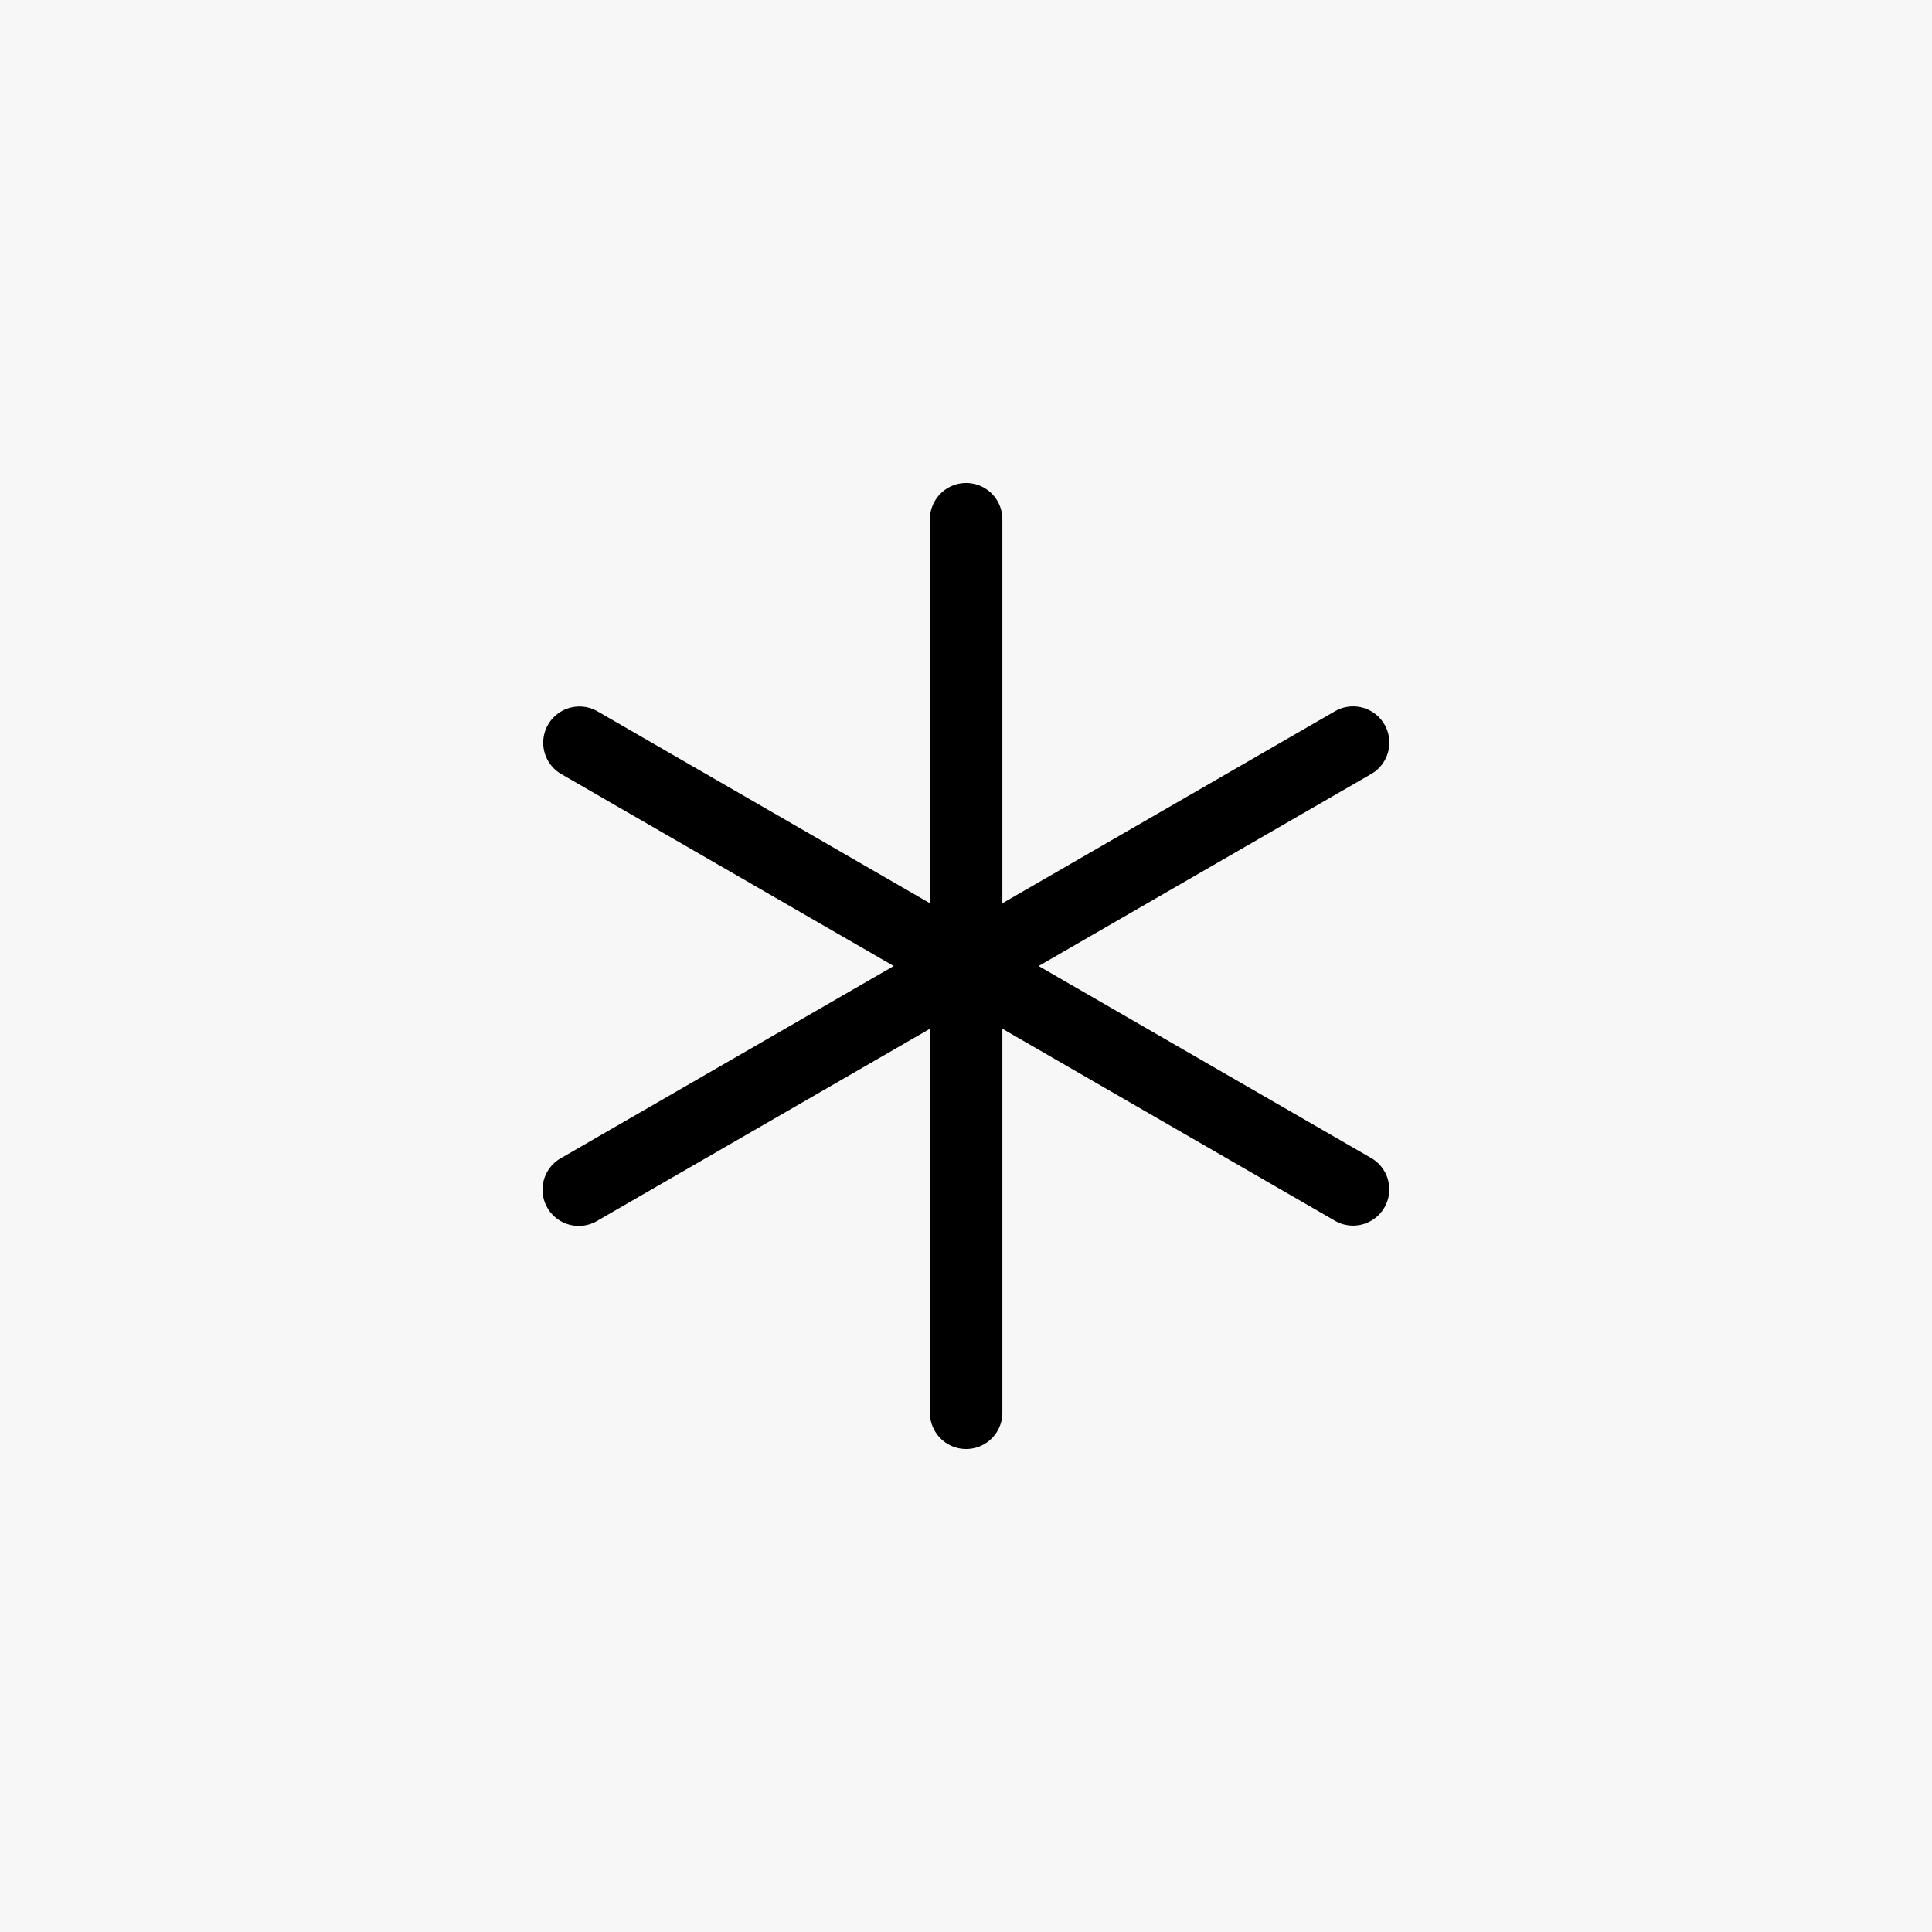
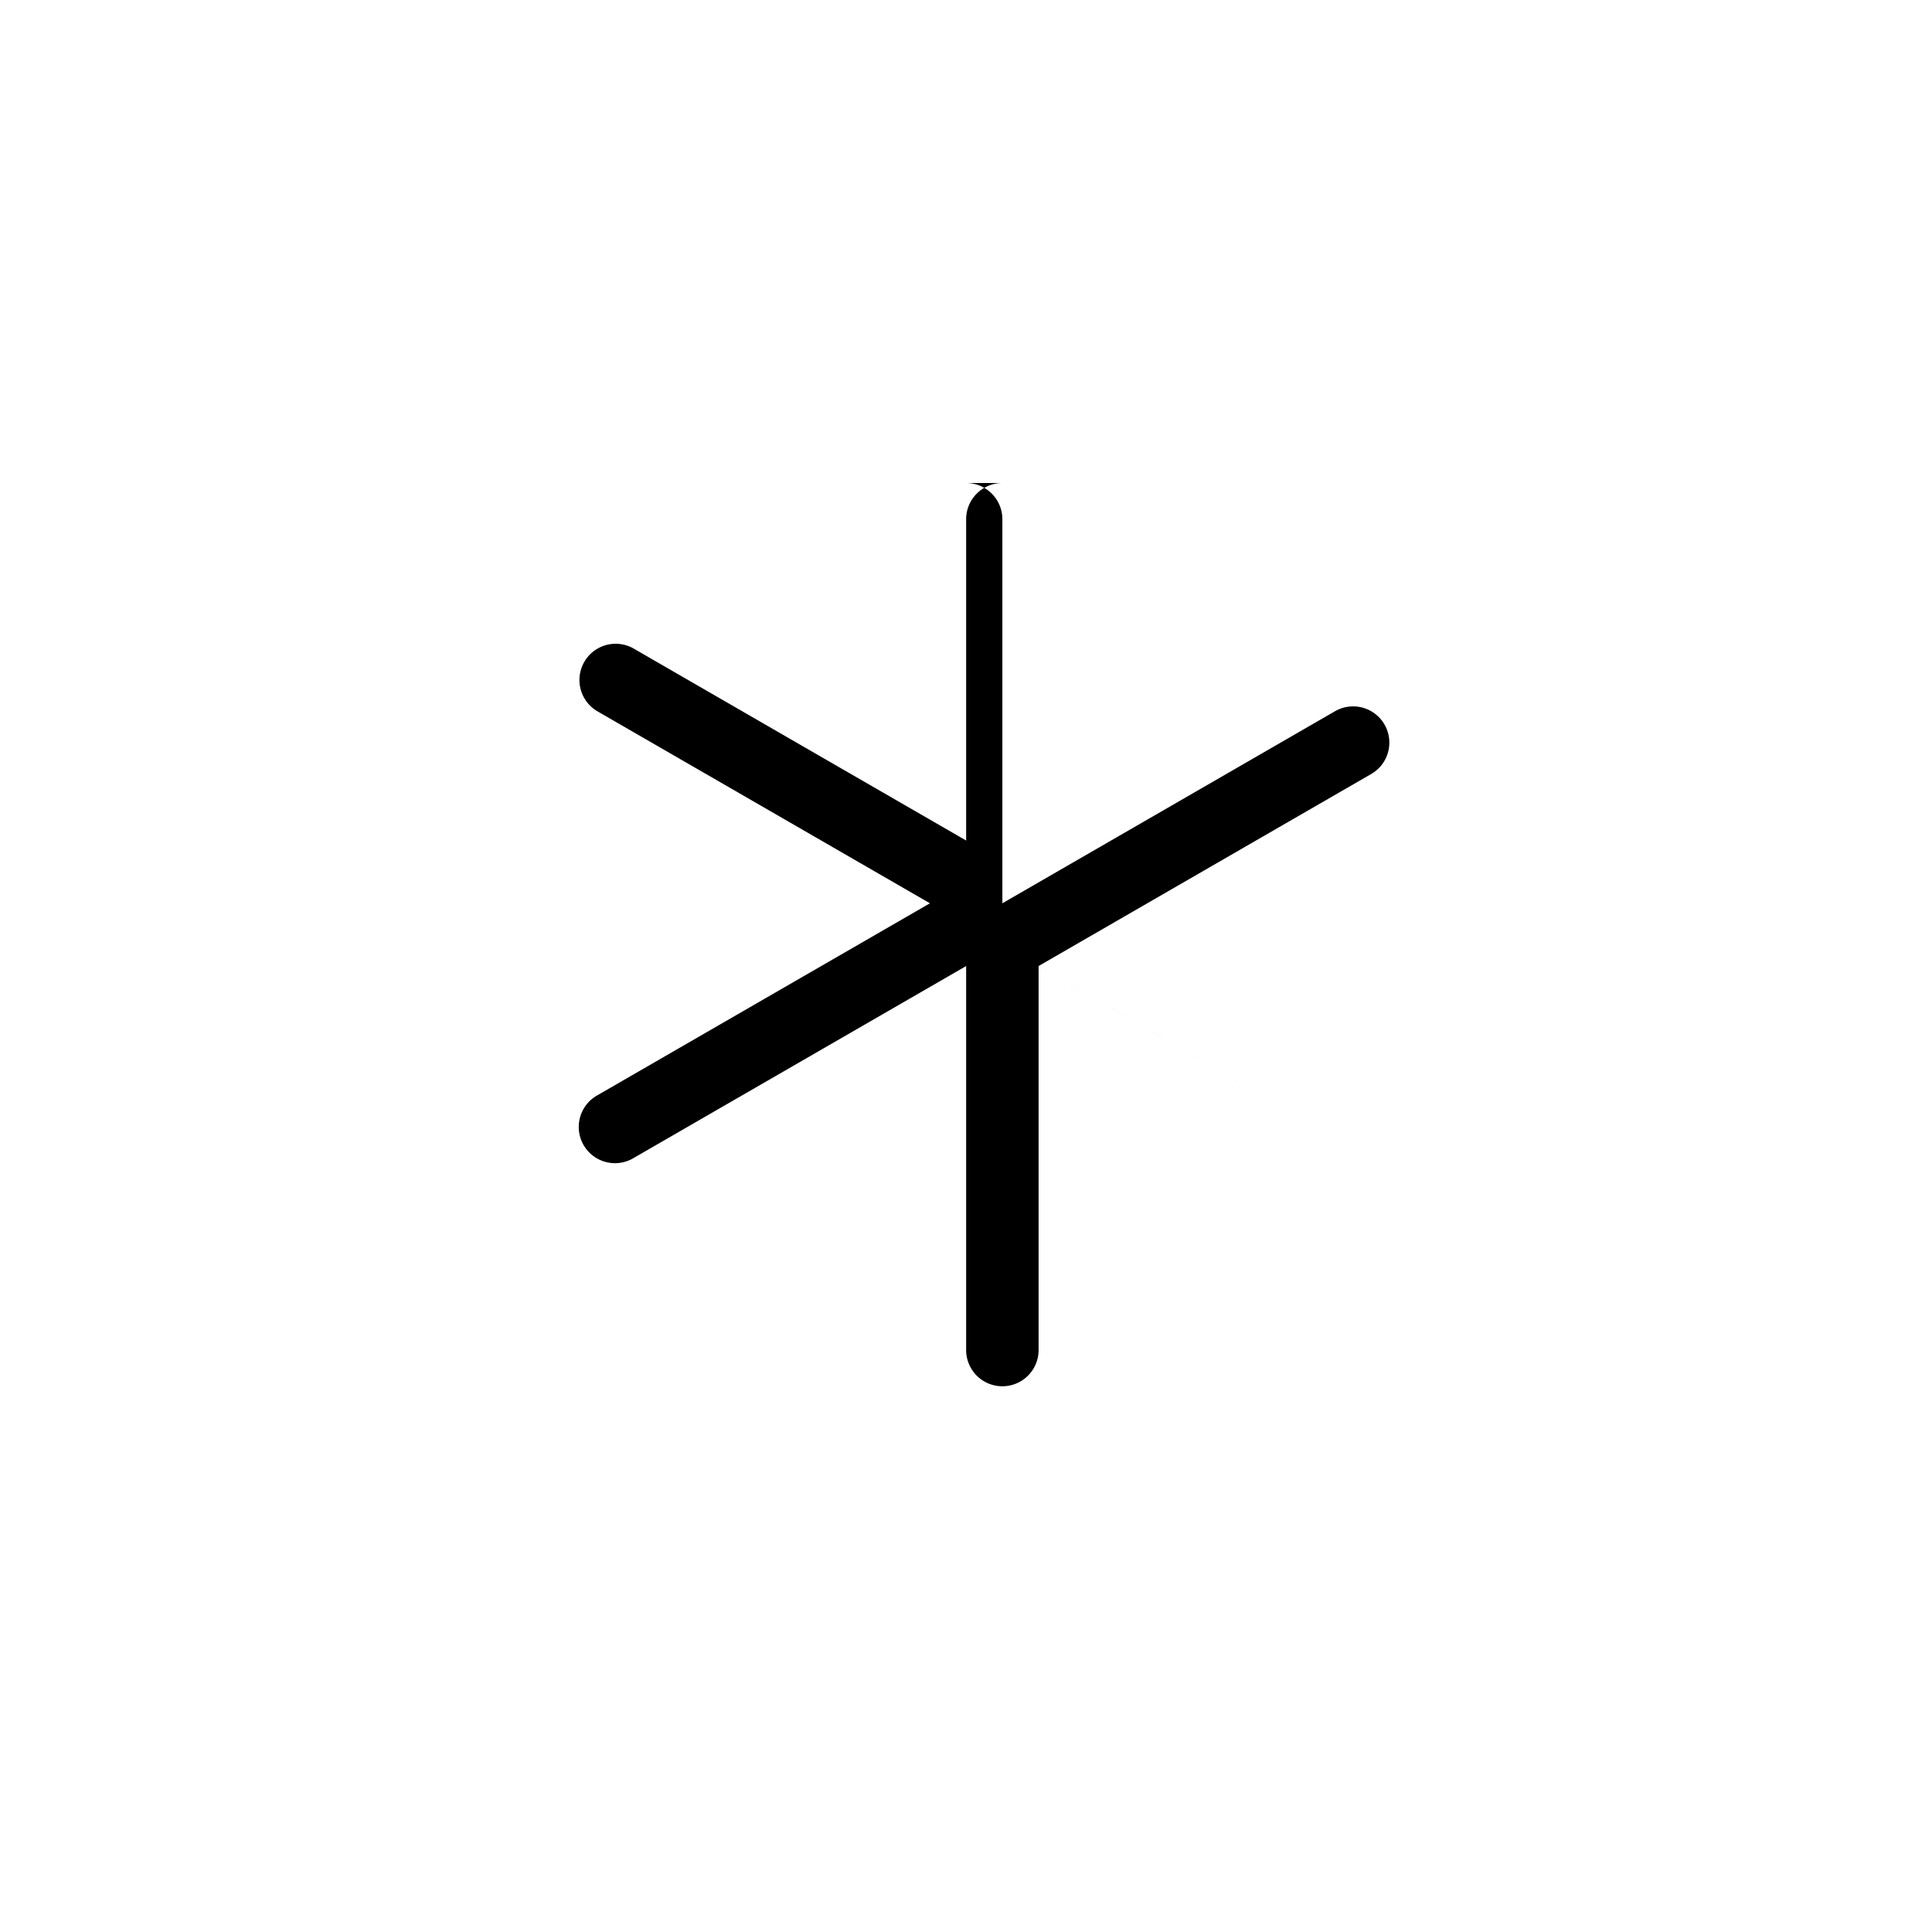
<svg xmlns="http://www.w3.org/2000/svg" width="200" height="200" fill="none">
-   <path fill="#F7F7F7" d="M0 0h200v200H0z" />
-   <path fill="#000" fill-rule="evenodd" d="M100.015 50a3.75 3.75 0 0 1 3.75 3.75v39.757l34.434-19.88a3.75 3.75 0 0 1 3.75 6.496l-34.431 19.879 34.426 19.876a3.749 3.749 0 1 1-3.75 6.494l-34.429-19.877v39.755a3.75 3.75 0 1 1-7.5 0v-39.752l-34.424 19.874a3.75 3.75 0 1 1-3.75-6.494l34.426-19.876-34.43-19.88a3.75 3.75 0 0 1 3.75-6.495l34.428 19.878V53.75a3.75 3.75 0 0 1 3.75-3.75Z" clip-rule="evenodd" />
+   <path fill="#000" fill-rule="evenodd" d="M100.015 50a3.75 3.75 0 0 1 3.75 3.75v39.757l34.434-19.88a3.75 3.75 0 0 1 3.75 6.496l-34.431 19.879 34.426 19.876l-34.429-19.877v39.755a3.75 3.75 0 1 1-7.5 0v-39.752l-34.424 19.874a3.75 3.75 0 1 1-3.75-6.494l34.426-19.876-34.43-19.88a3.75 3.75 0 0 1 3.75-6.495l34.428 19.878V53.75a3.75 3.75 0 0 1 3.75-3.75Z" clip-rule="evenodd" />
</svg>